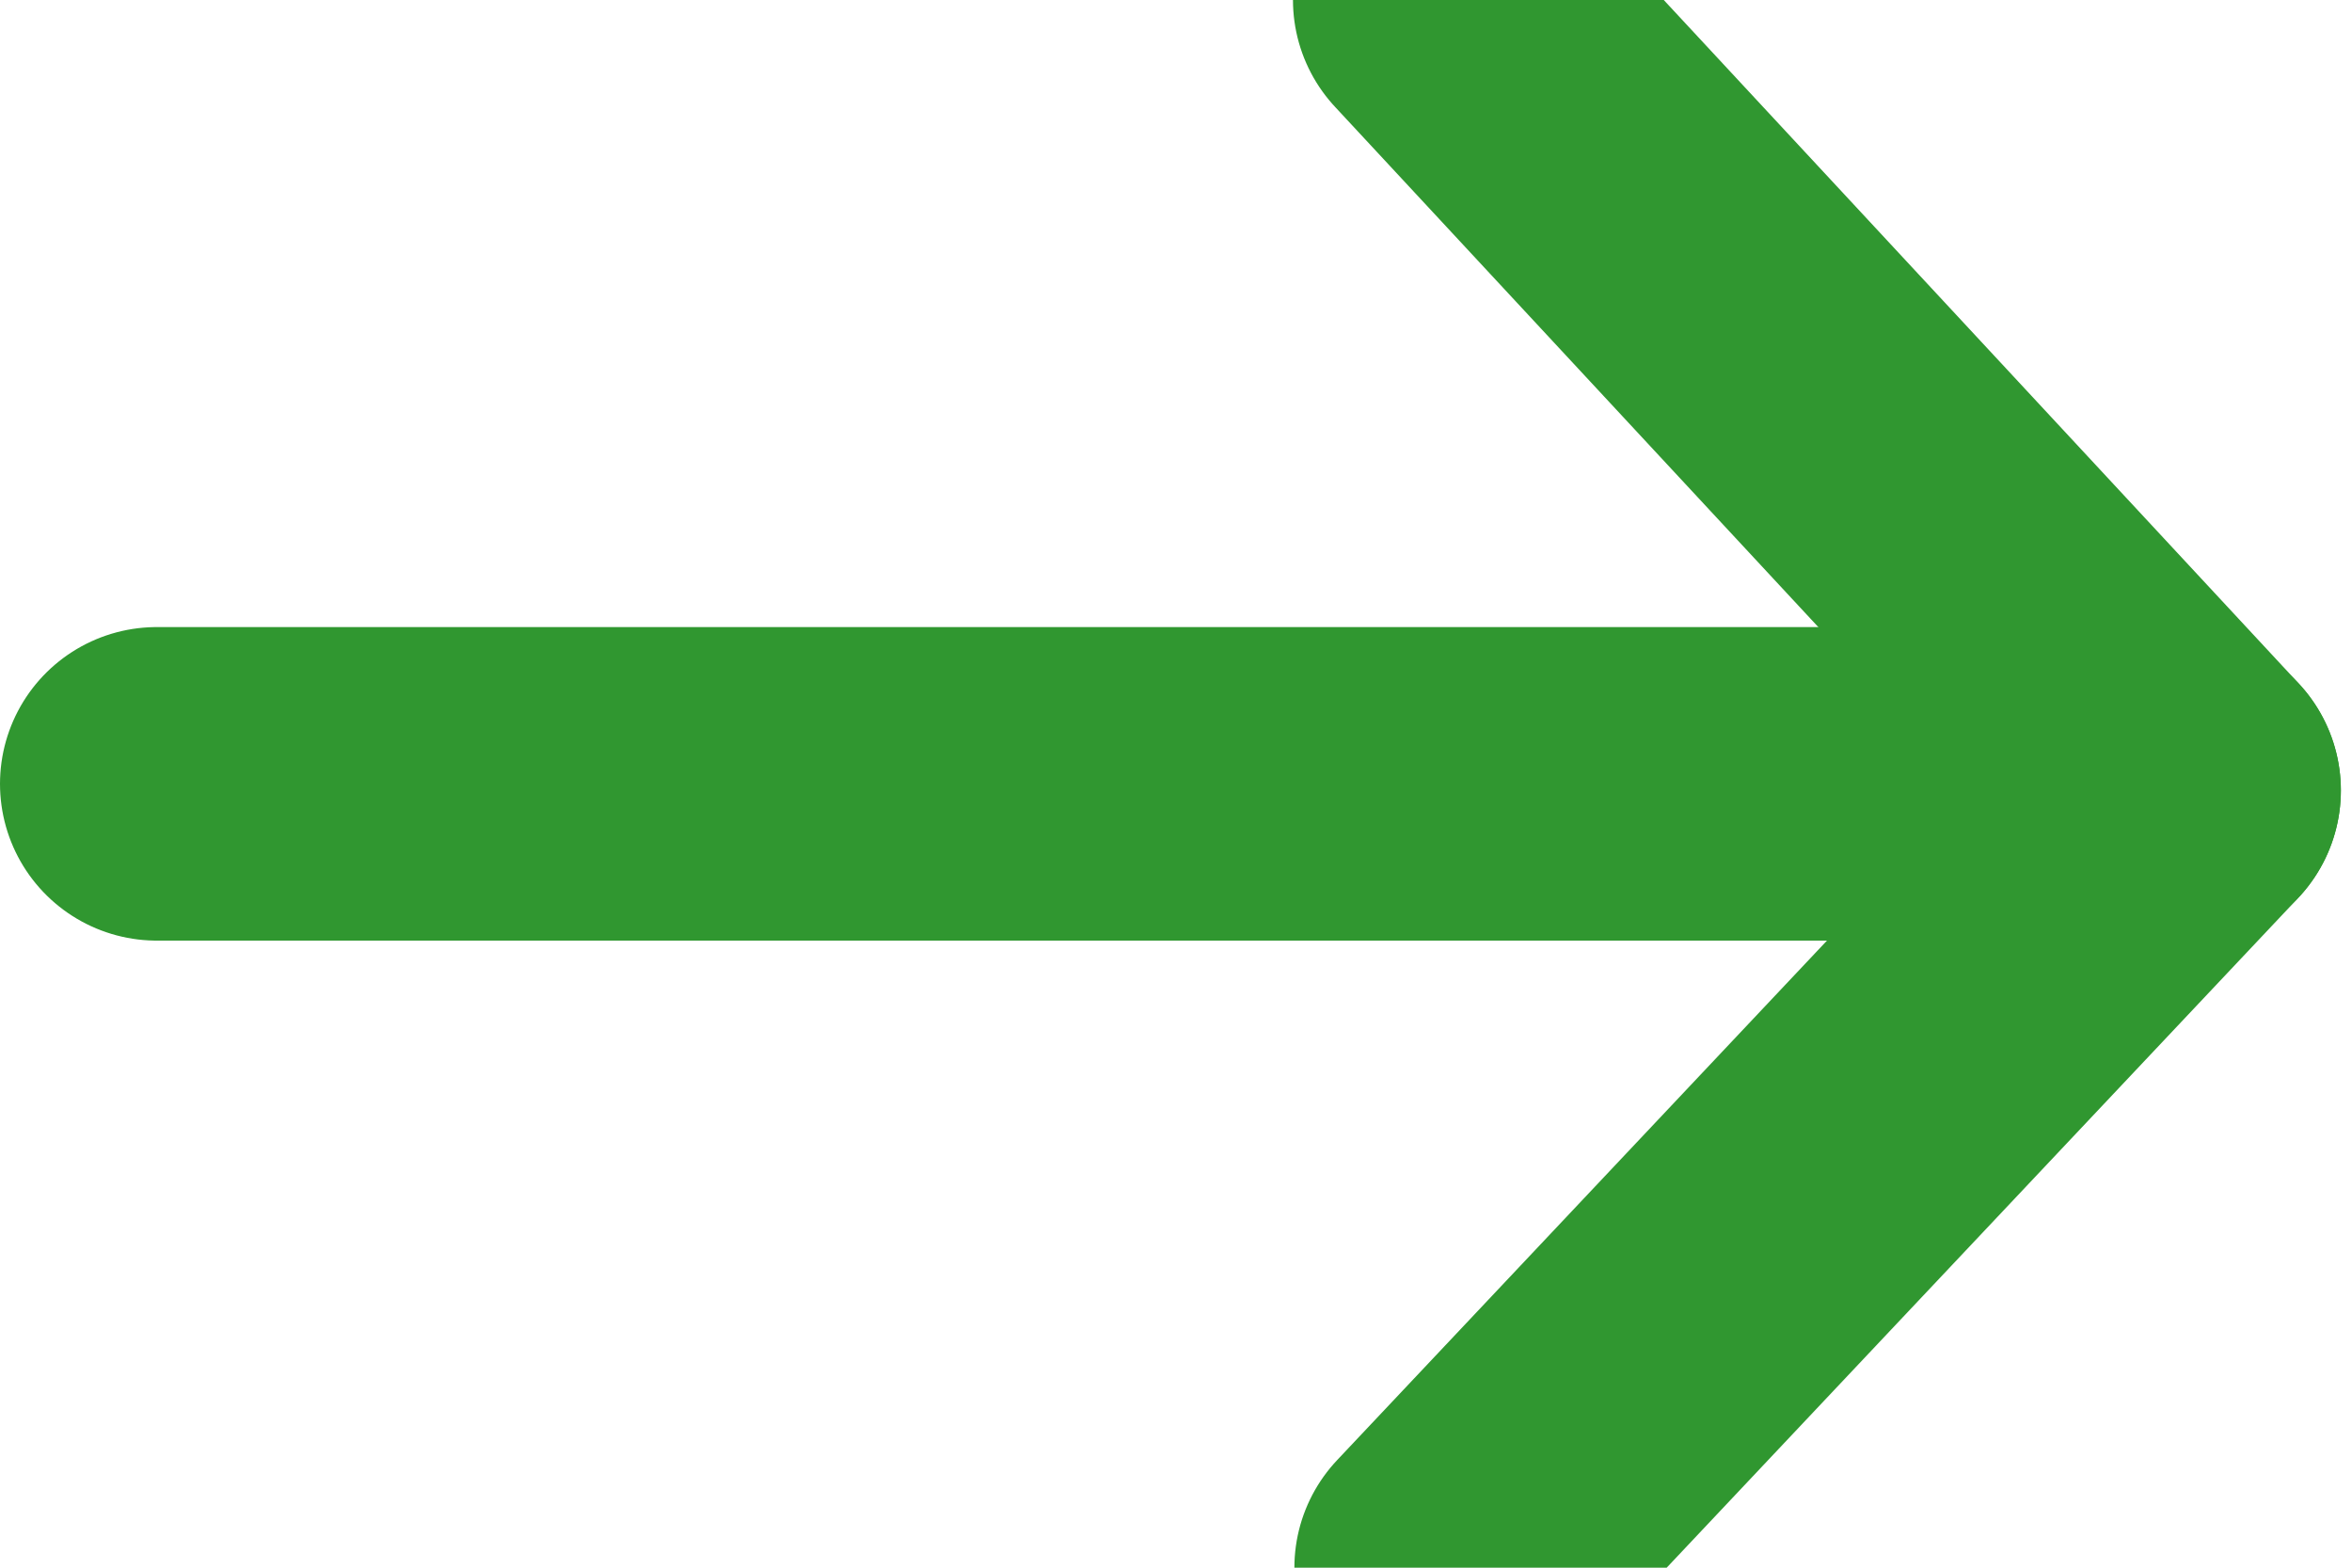
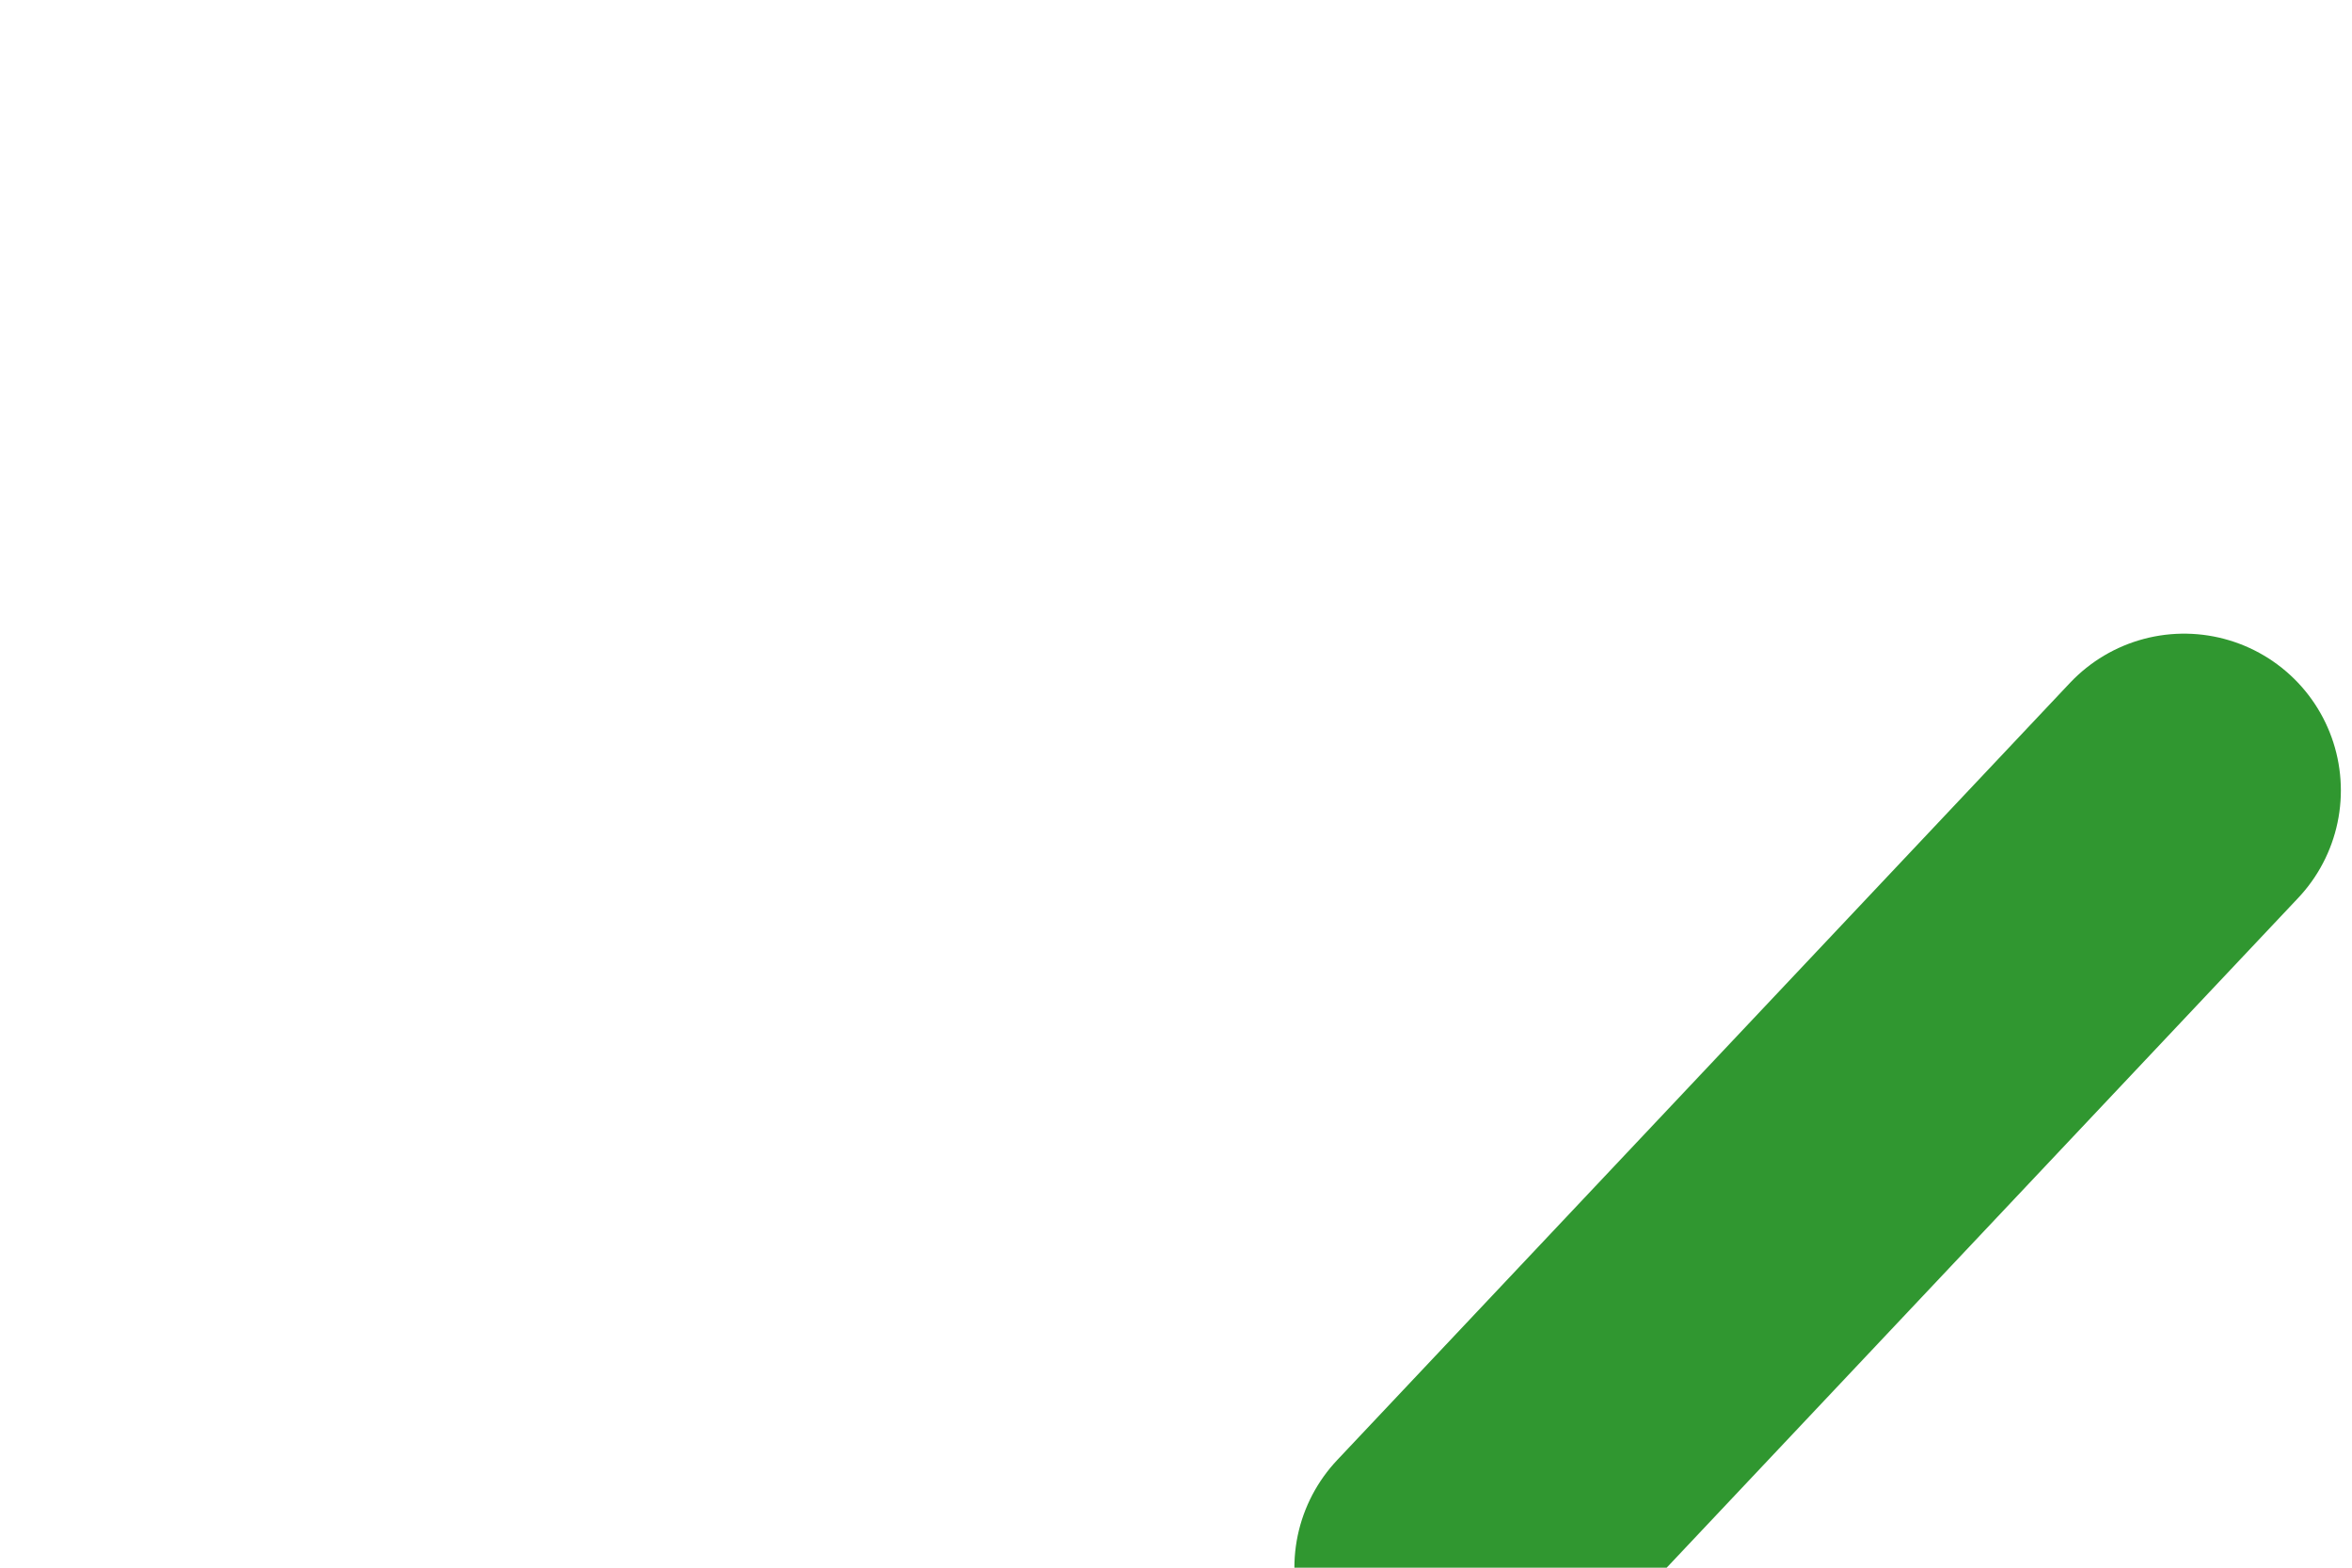
<svg xmlns="http://www.w3.org/2000/svg" width="15px" height="10px" viewBox="0 0 15 10" version="1.1">
  <title>inn</title>
  <desc>Created with Sketch.</desc>
  <defs />
  <g id="TÖLFRÆÐI-FÉLAGS" stroke="none" stroke-width="2" fill="none" fill-rule="evenodd" stroke-linecap="round" stroke-linejoin="round">
    <g id="game-report" transform="translate(-466, -595)" stroke="#309730">
      <g id="Group" transform="translate(144, 304)">
        <g id="atburdir-kr" transform="translate(123, 211)">
          <g id="46-skipting" transform="translate(29, 76)">
            <g id="inn" transform="translate(171, 4)">
              <g id="Icon">
                <g>
-                   <polygon id="Stroke-52" points="12.929 5.042 8.246 8.82352941e-05" />
-                   <path d="M0,5 L12.717,5" id="Stroke-54" />
                  <path d="M12.929,5.042 L8.255,10" id="Stroke-56" />
                </g>
              </g>
            </g>
          </g>
        </g>
      </g>
    </g>
  </g>
</svg>